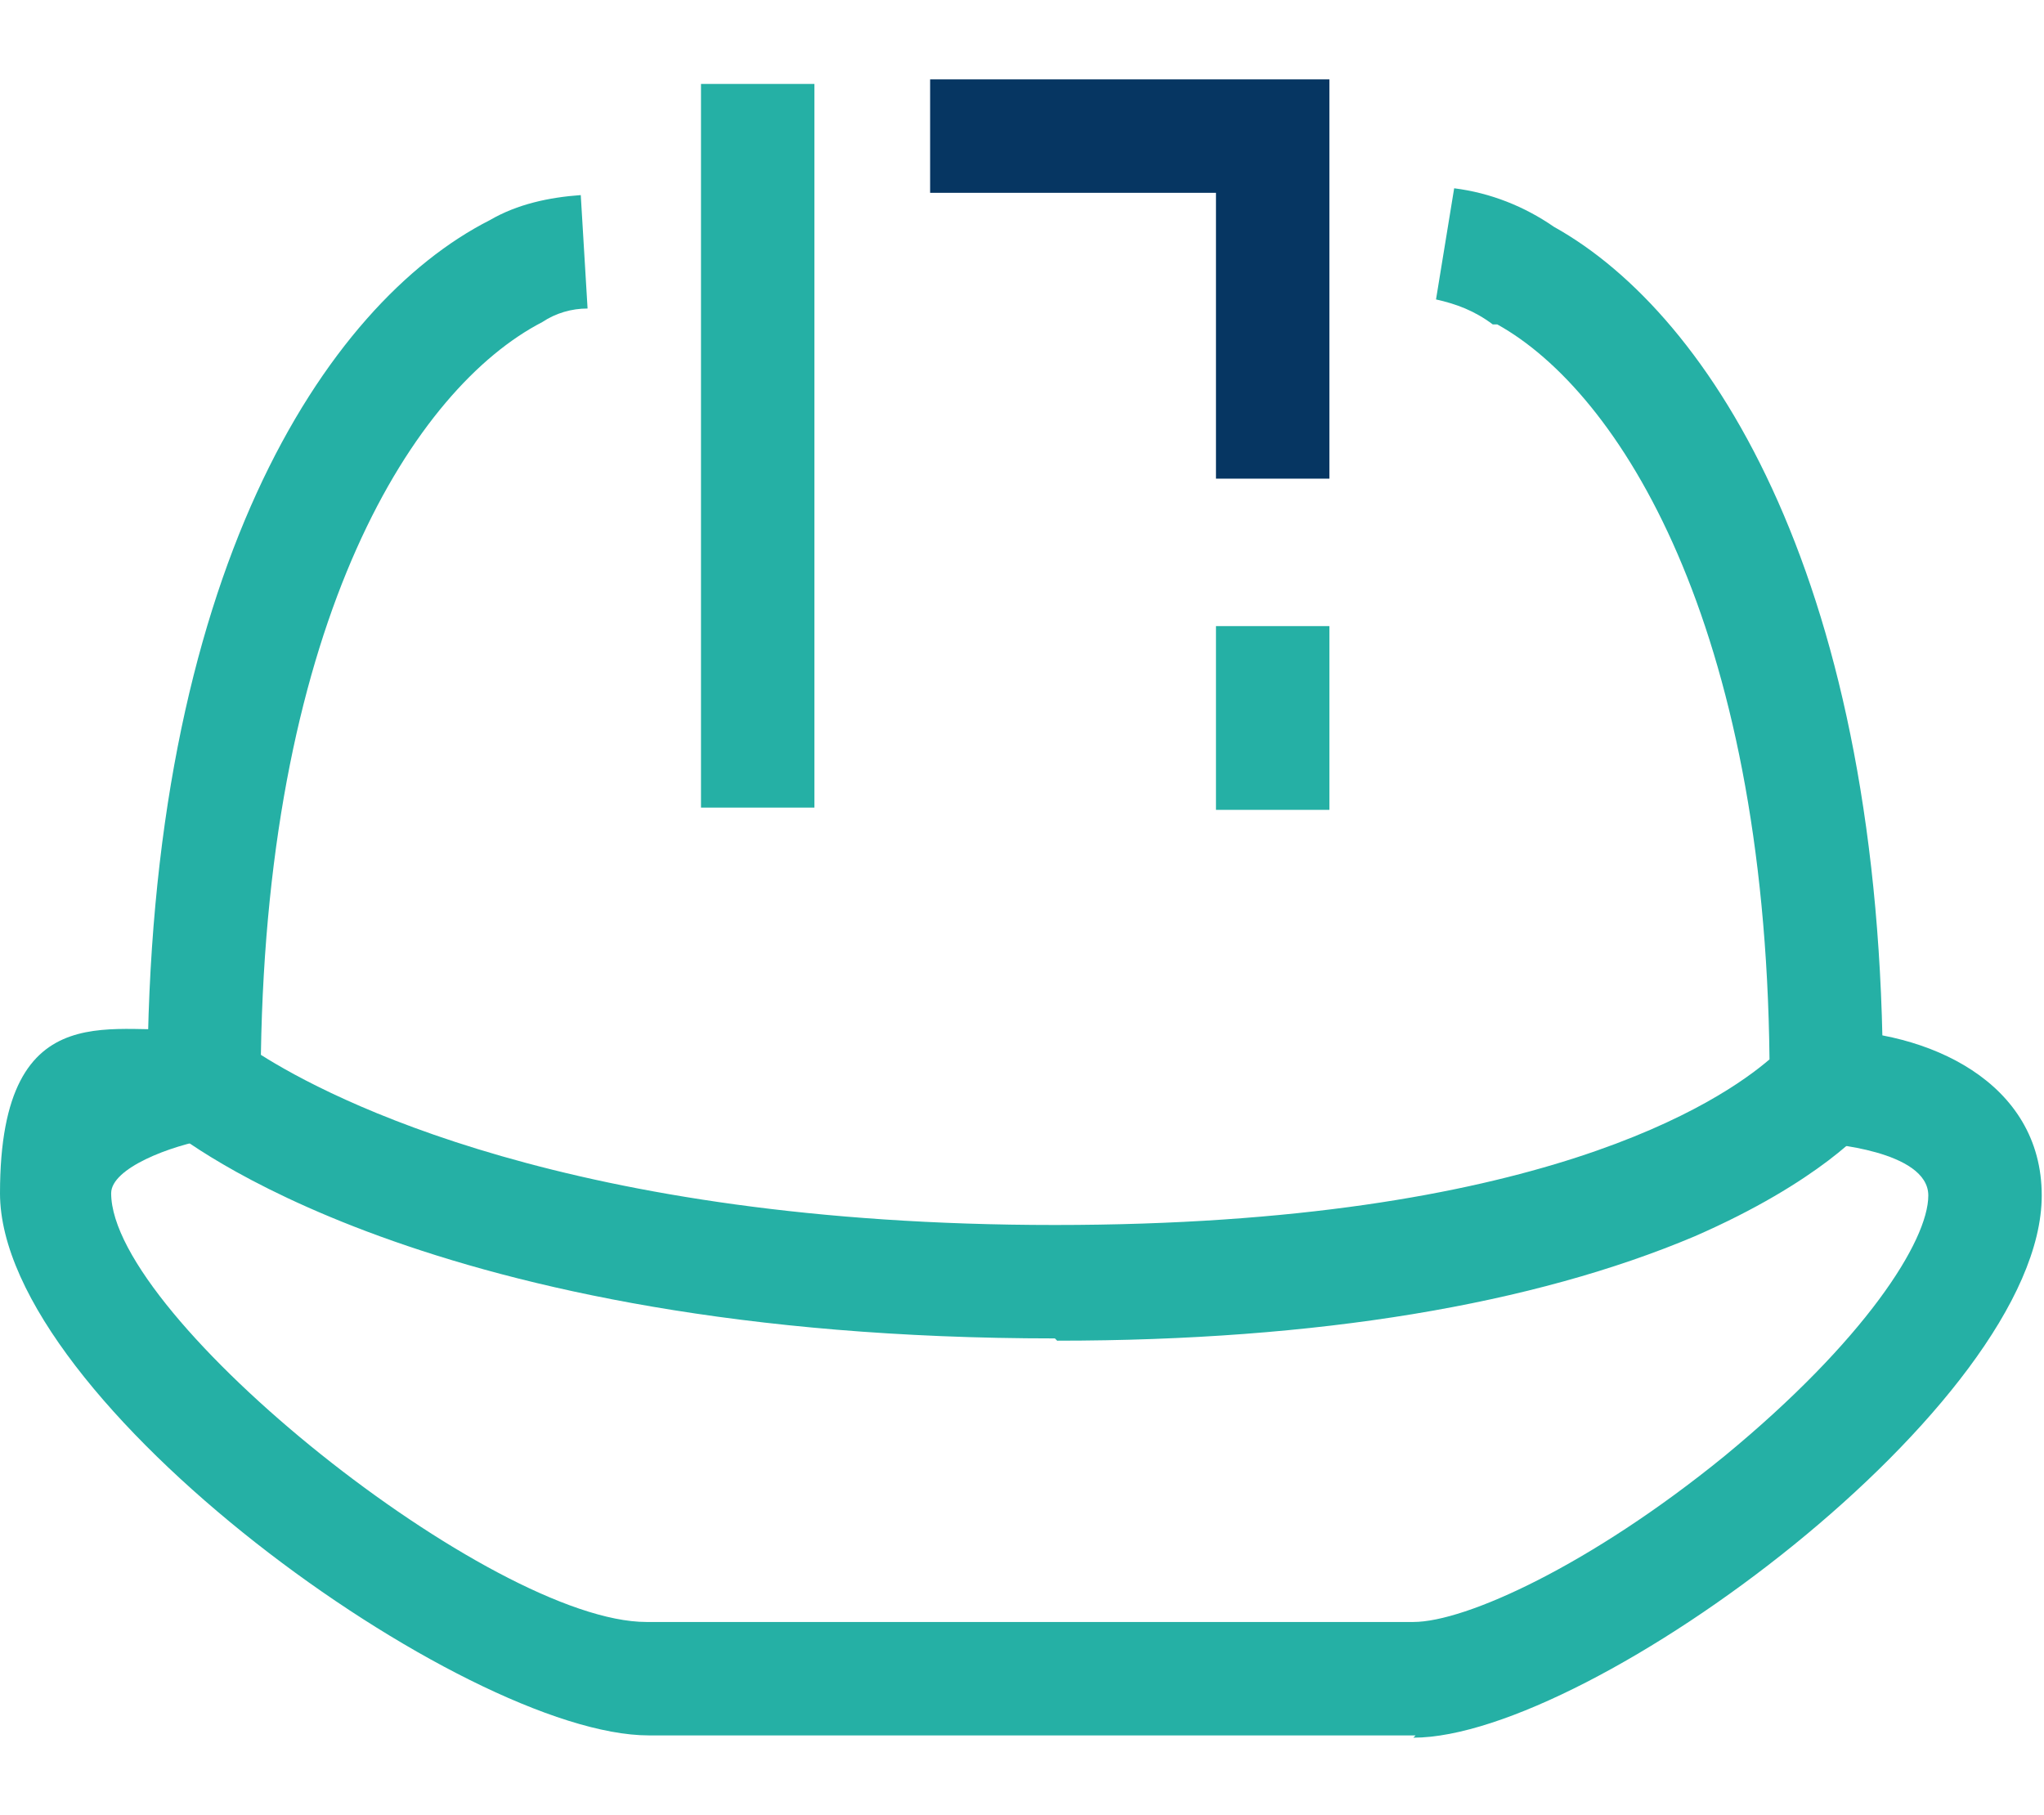
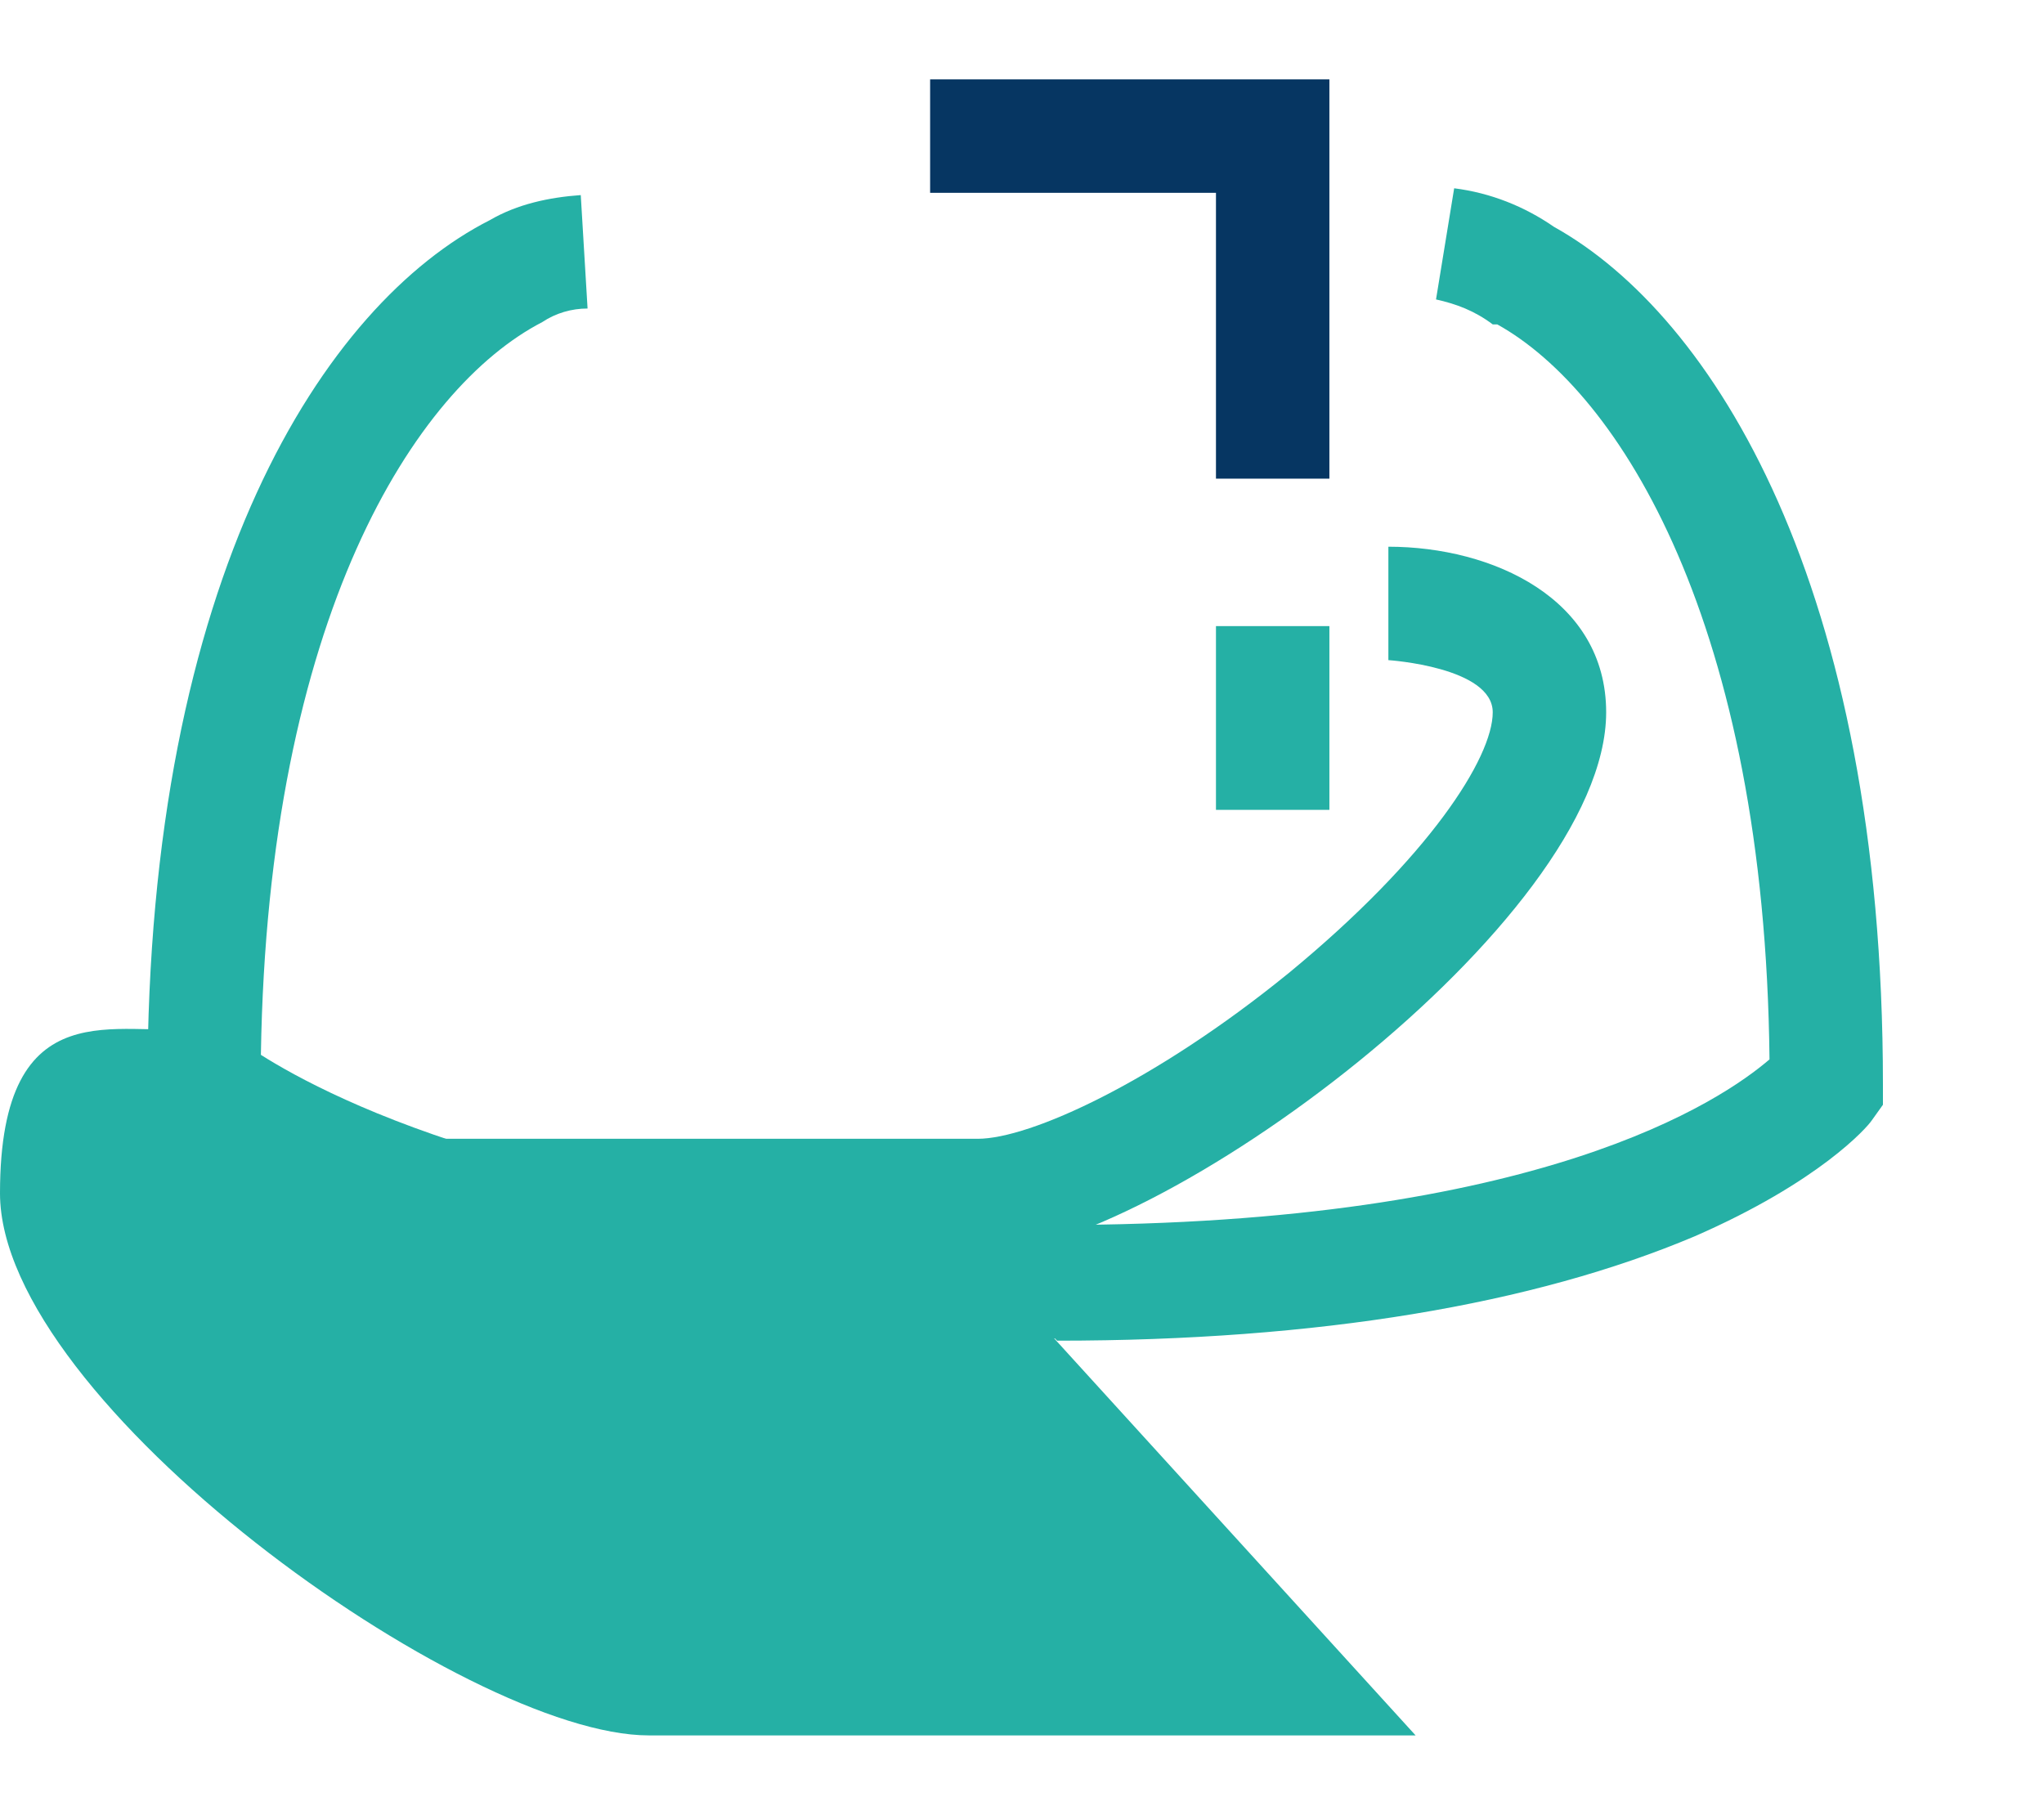
<svg xmlns="http://www.w3.org/2000/svg" id="Layer_1" version="1.1" viewBox="0 0 90.1 80">
  <g>
    <polygon points="58.6 21.1 53.6 21.1 53.6 8.5 41 8.5 41 3.5 58.6 3.5 58.6 21.1" fill="#063662" />
-     <rect x="30.9" y="3.7" width="5" height="31.9" fill="#25b0a5" />
  </g>
  <rect x="53.6" y="27.6" width="5" height="8.1" fill="#25b0a5" />
  <g>
    <path d="M46.5,59c-27.7,0-38.6-8.9-39.1-9.3l-.9-.7v-1.2c0-22.4,7.8-34.4,15.1-38.1,1.2-.7,2.6-1,4-1.1l.3,5c-.7,0-1.4.2-2,.6-5.6,2.9-12.1,13-12.4,32.3,3,1.9,13.6,7.5,35,7.5s29.4-5.5,31.5-7.3c-.2-19.2-6.6-29.4-12-32.4h-.2c-.8-.6-1.6-.9-2.5-1.1l.8-4.9c1.6.2,3.1.8,4.4,1.7,7,3.9,14.5,15.8,14.5,37.8v.9l-.5.7c-.2.3-2.3,2.7-7.8,5.1-7.1,3-16.6,4.6-28.1,4.6Z" fill="#25b0a5" />
-     <path d="M62.4,76.5H28.6C20.5,76.5,0,61.8,0,52.6s5.4-6.8,8.6-7.3l.7,4.9c-1.8.3-4.4,1.3-4.4,2.4,0,5.5,16.8,18.9,23.6,18.9h33.8c2.3,0,7.8-2.5,13.7-7.3,6.2-5.1,9-9.5,9-11.5s-4.6-2.3-4.6-2.3v-5c4.6,0,9.6,2.3,9.6,7.3,0,9.2-19.9,23.9-27.7,23.9Z" fill="#25b0a5" />
+     <path d="M62.4,76.5H28.6C20.5,76.5,0,61.8,0,52.6s5.4-6.8,8.6-7.3l.7,4.9h33.8c2.3,0,7.8-2.5,13.7-7.3,6.2-5.1,9-9.5,9-11.5s-4.6-2.3-4.6-2.3v-5c4.6,0,9.6,2.3,9.6,7.3,0,9.2-19.9,23.9-27.7,23.9Z" fill="#25b0a5" />
  </g>
</svg>